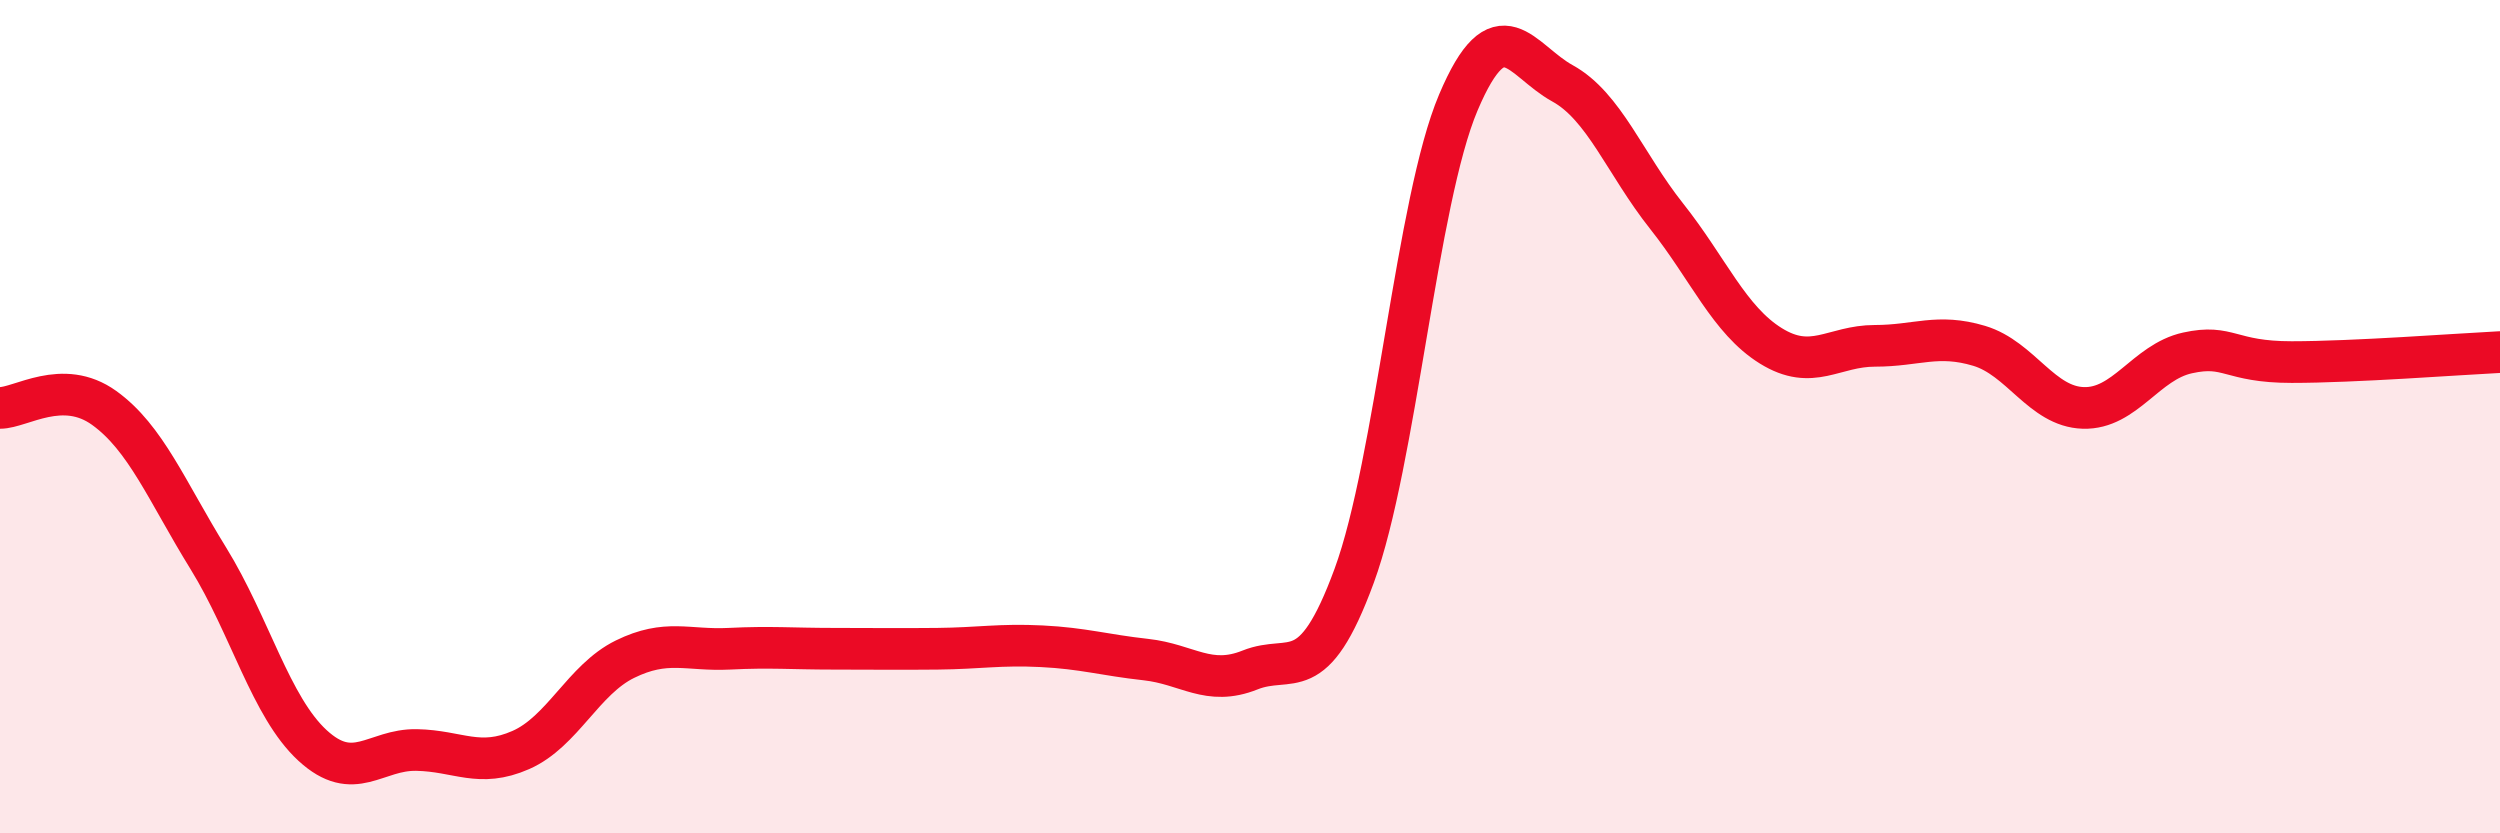
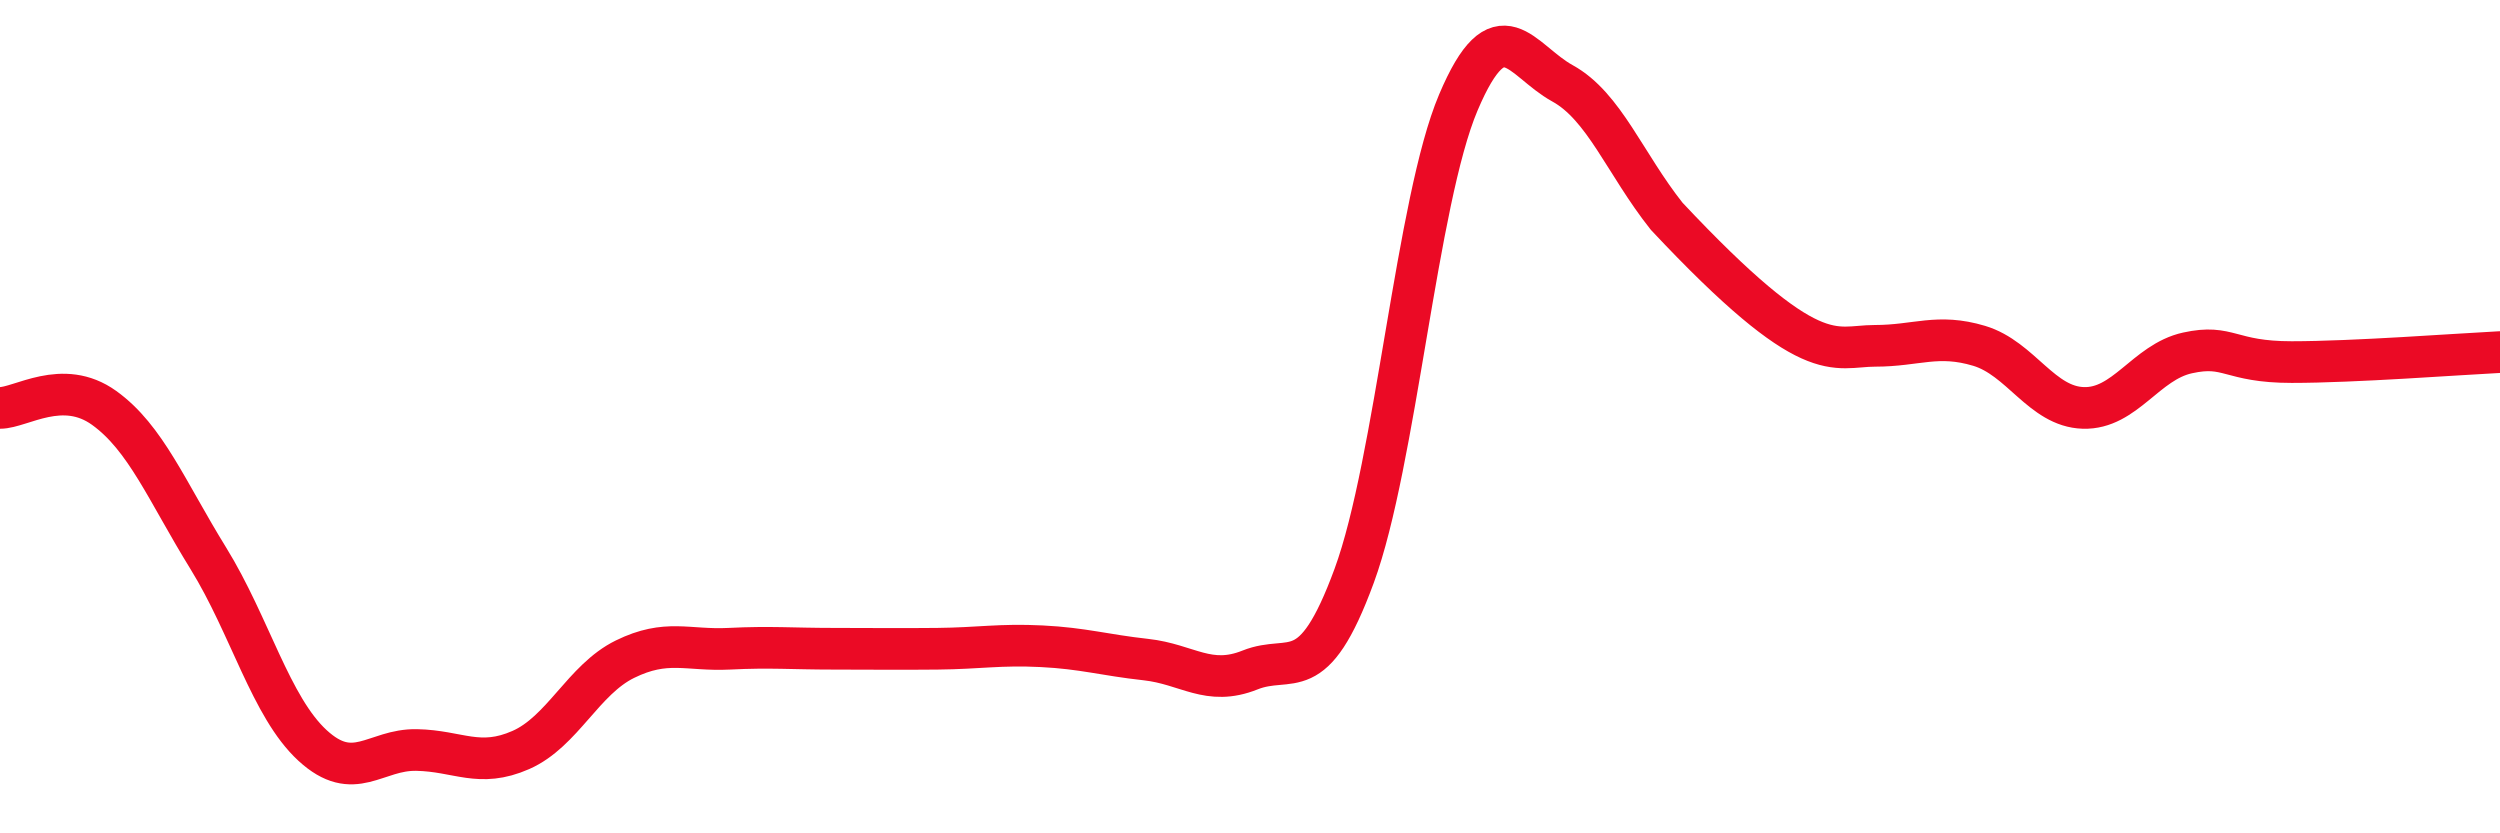
<svg xmlns="http://www.w3.org/2000/svg" width="60" height="20" viewBox="0 0 60 20">
-   <path d="M 0,9.79 C 0.5,9.79 1.5,9.07 2.5,9.79 C 3.5,10.51 4,11.78 5,13.4 C 6,15.02 6.5,16.97 7.5,17.89 C 8.5,18.81 9,17.98 10,18 C 11,18.02 11.5,18.44 12.5,18 C 13.5,17.56 14,16.31 15,15.82 C 16,15.33 16.5,15.62 17.5,15.57 C 18.5,15.52 19,15.57 20,15.57 C 21,15.57 21.5,15.58 22.5,15.57 C 23.5,15.56 24,15.46 25,15.51 C 26,15.56 26.5,15.72 27.5,15.83 C 28.5,15.94 29,16.48 30,16.08 C 31,15.68 31.5,16.54 32.5,13.82 C 33.5,11.1 34,4.82 35,2.46 C 36,0.1 36.5,1.45 37.5,2 C 38.5,2.55 39,3.93 40,5.19 C 41,6.45 41.5,7.68 42.5,8.3 C 43.5,8.92 44,8.3 45,8.3 C 46,8.3 46.5,8 47.5,8.3 C 48.5,8.6 49,9.76 50,9.79 C 51,9.82 51.5,8.69 52.5,8.47 C 53.5,8.25 53.5,8.69 55,8.69 C 56.5,8.69 59,8.5 60,8.45L60 20L0 20Z" fill="#EB0A25" opacity="0.1" stroke-linecap="round" stroke-linejoin="round" />
-   <path d="M 0,9.79 C 0.5,9.79 1.5,9.07 2.5,9.79 C 3.5,10.51 4,11.78 5,13.4 C 6,15.02 6.5,16.97 7.5,17.89 C 8.5,18.81 9,17.98 10,18 C 11,18.02 11.5,18.44 12.5,18 C 13.5,17.56 14,16.31 15,15.82 C 16,15.33 16.5,15.62 17.5,15.57 C 18.5,15.52 19,15.57 20,15.57 C 21,15.57 21.5,15.58 22.5,15.57 C 23.5,15.56 24,15.46 25,15.51 C 26,15.56 26.5,15.72 27.5,15.83 C 28.5,15.94 29,16.48 30,16.08 C 31,15.68 31.5,16.54 32.5,13.82 C 33.5,11.1 34,4.82 35,2.46 C 36,0.1 36.5,1.45 37.5,2 C 38.5,2.55 39,3.93 40,5.19 C 41,6.45 41.5,7.68 42.5,8.3 C 43.5,8.92 44,8.3 45,8.3 C 46,8.3 46.5,8 47.5,8.3 C 48.5,8.6 49,9.76 50,9.79 C 51,9.82 51.5,8.69 52.5,8.47 C 53.5,8.25 53.5,8.69 55,8.69 C 56.5,8.69 59,8.5 60,8.45" stroke="#EB0A25" stroke-width="1" fill="none" stroke-linecap="round" stroke-linejoin="round" />
+   <path d="M 0,9.79 C 0.5,9.79 1.5,9.07 2.5,9.79 C 3.5,10.51 4,11.78 5,13.4 C 6,15.02 6.5,16.97 7.5,17.89 C 8.5,18.81 9,17.98 10,18 C 11,18.02 11.5,18.44 12.5,18 C 13.5,17.56 14,16.31 15,15.82 C 16,15.33 16.5,15.62 17.5,15.57 C 18.5,15.52 19,15.57 20,15.57 C 21,15.57 21.5,15.58 22.5,15.57 C 23.5,15.56 24,15.46 25,15.51 C 26,15.56 26.5,15.72 27.5,15.83 C 28.5,15.94 29,16.48 30,16.08 C 31,15.68 31.5,16.54 32.5,13.82 C 33.5,11.1 34,4.82 35,2.46 C 36,0.1 36.5,1.45 37.5,2 C 38.5,2.55 39,3.93 40,5.19 C 43.5,8.92 44,8.3 45,8.3 C 46,8.3 46.5,8 47.5,8.3 C 48.5,8.6 49,9.76 50,9.79 C 51,9.82 51.5,8.69 52.5,8.47 C 53.5,8.25 53.5,8.69 55,8.69 C 56.5,8.69 59,8.5 60,8.45" stroke="#EB0A25" stroke-width="1" fill="none" stroke-linecap="round" stroke-linejoin="round" />
</svg>